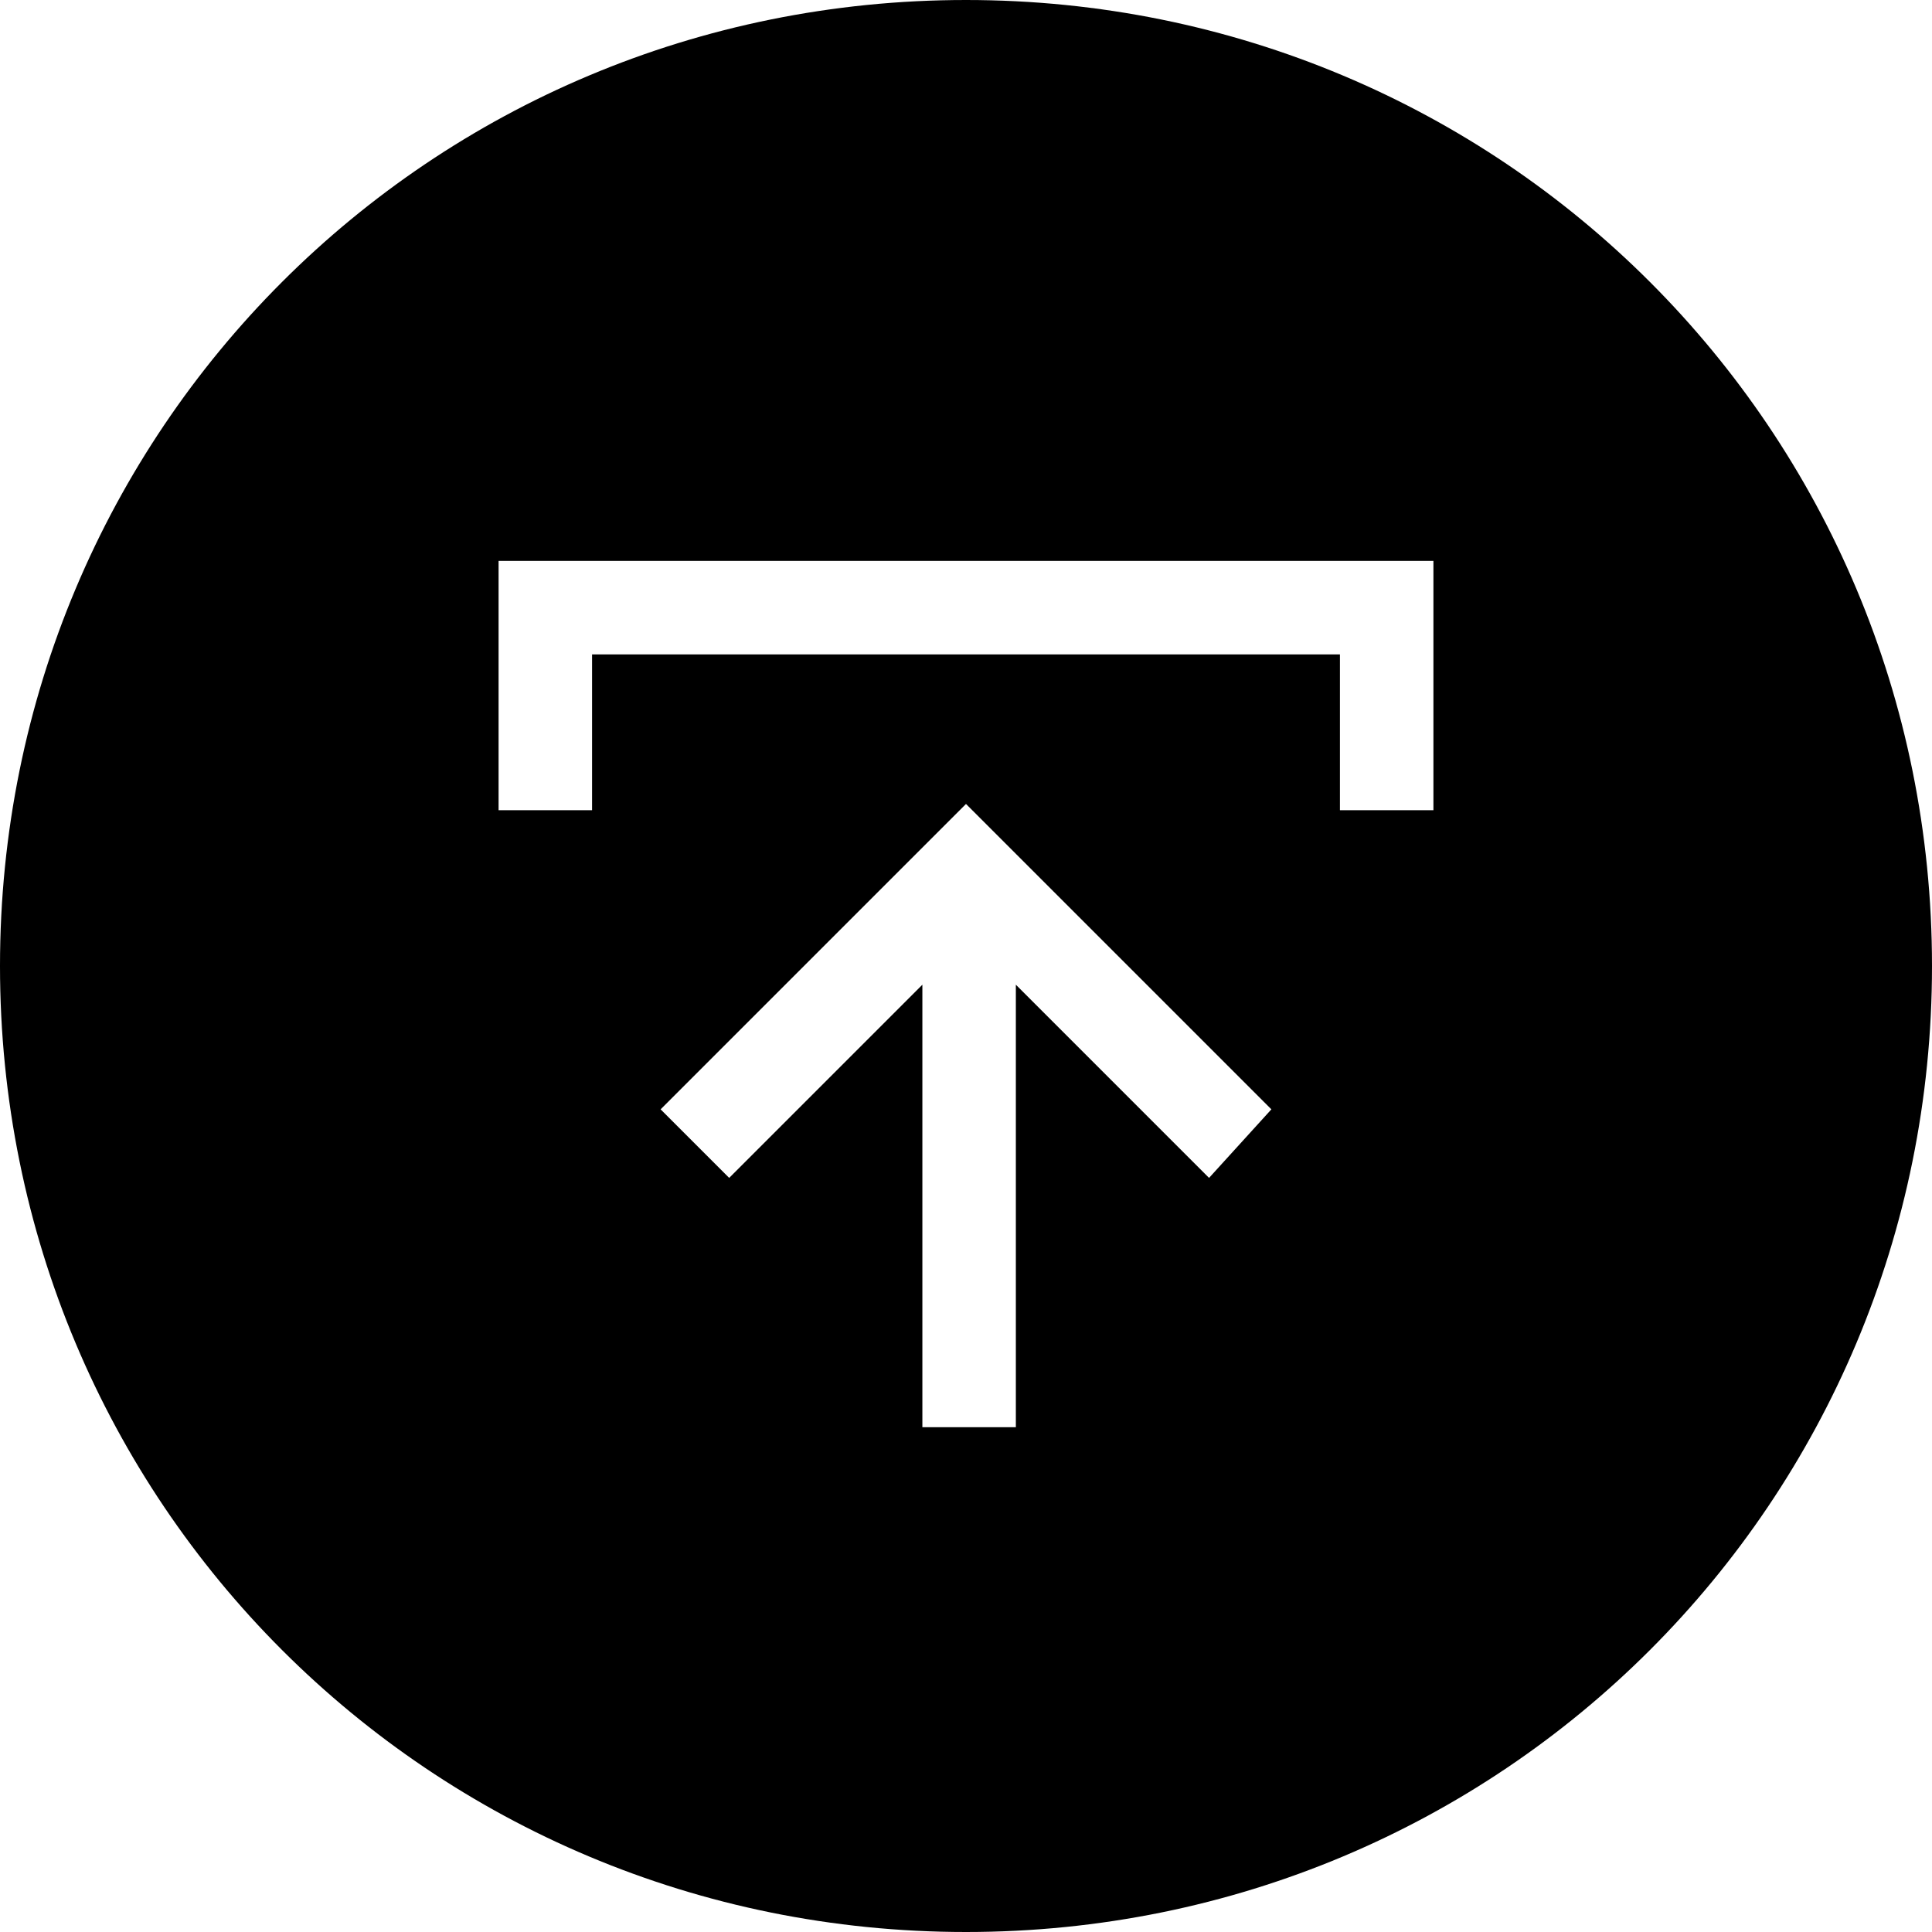
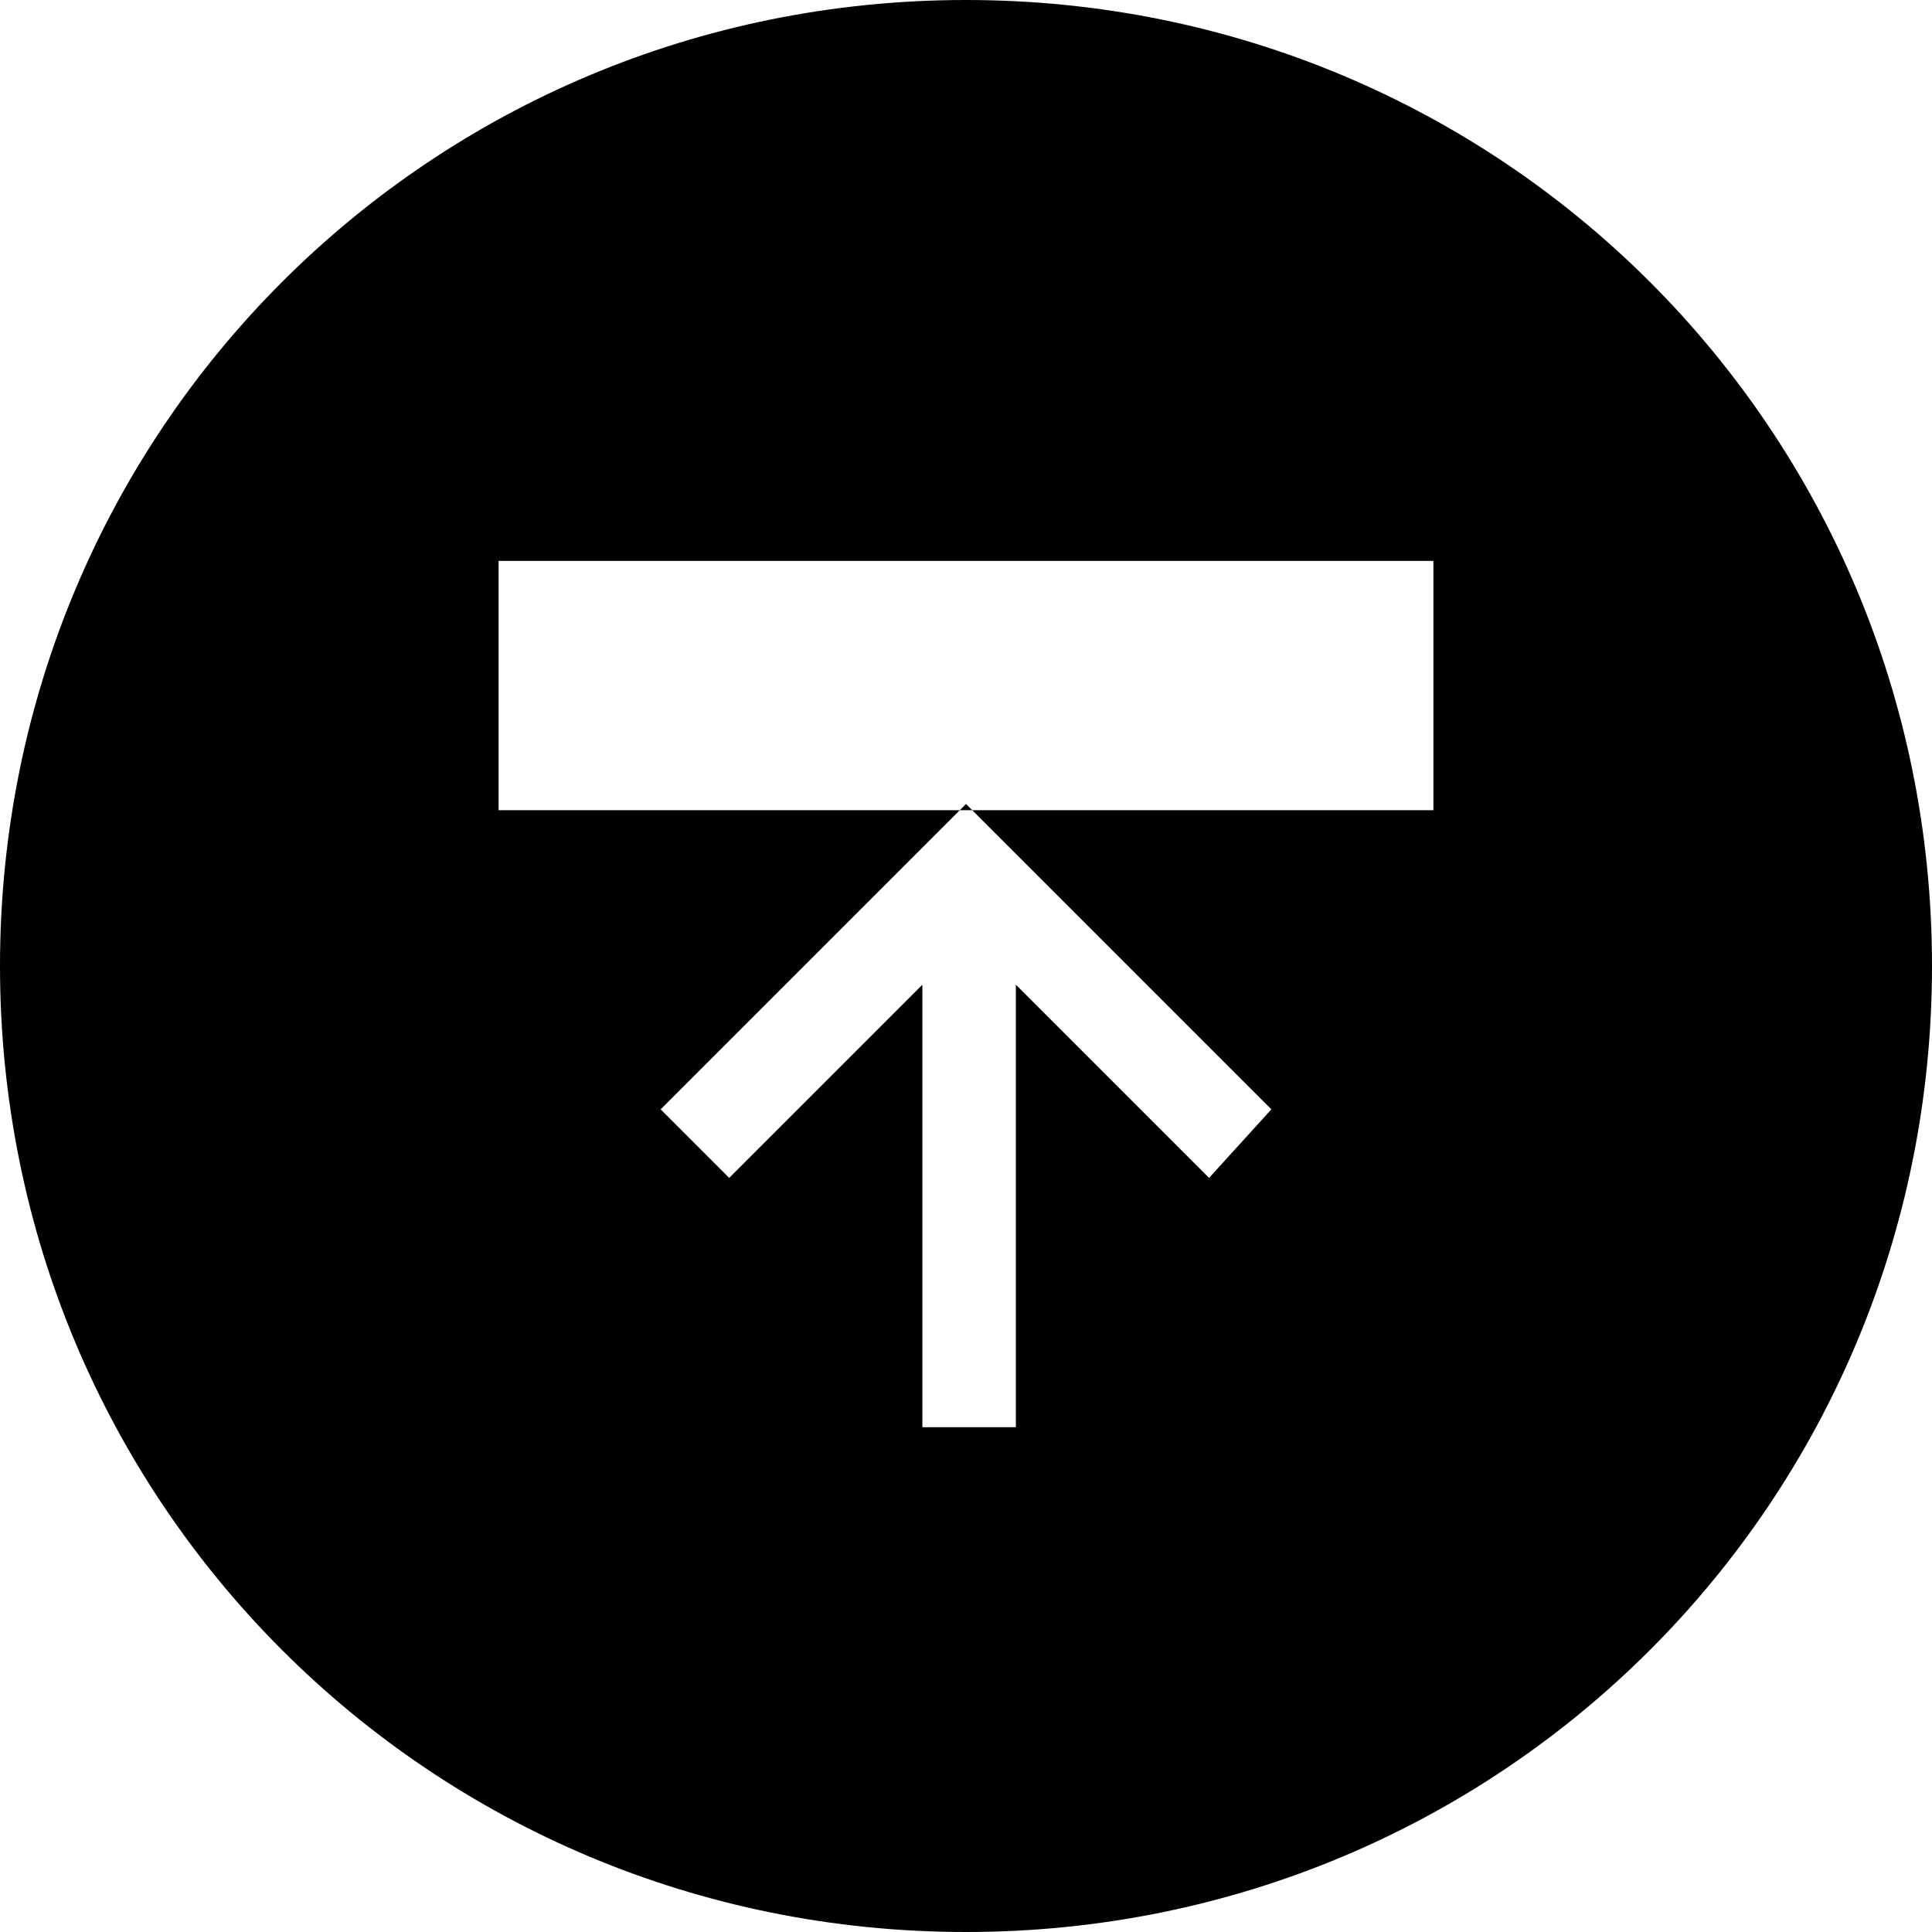
<svg xmlns="http://www.w3.org/2000/svg" version="1.1" id="Layer_1" x="0px" y="0px" viewBox="0 0 31 31" style="enable-background:new 0 0 31 31;" xml:space="preserve">
-   <path d="M15.5,0C6.9,0,0,6.9,0,15.5S6.9,31,15.5,31S31,24.1,31,15.5S24.1,0,15.5,0z M19.4,18.9l-3.1-3.1v7.1h-1.5v-7.1l-3.1,3.1  l-1.1-1.1l4.9-4.9l0,0l0,0l4.9,4.9L19.4,18.9z M23,10.5V13h-1.5v-2.5h-12V13H8v-2.5V9h1.5h12H23V10.5z" />
+   <path d="M15.5,0C6.9,0,0,6.9,0,15.5S6.9,31,15.5,31S31,24.1,31,15.5S24.1,0,15.5,0z M19.4,18.9l-3.1-3.1v7.1h-1.5v-7.1l-3.1,3.1  l-1.1-1.1l4.9-4.9l0,0l0,0l4.9,4.9L19.4,18.9z M23,10.5V13h-1.5h-12V13H8v-2.5V9h1.5h12H23V10.5z" />
</svg>